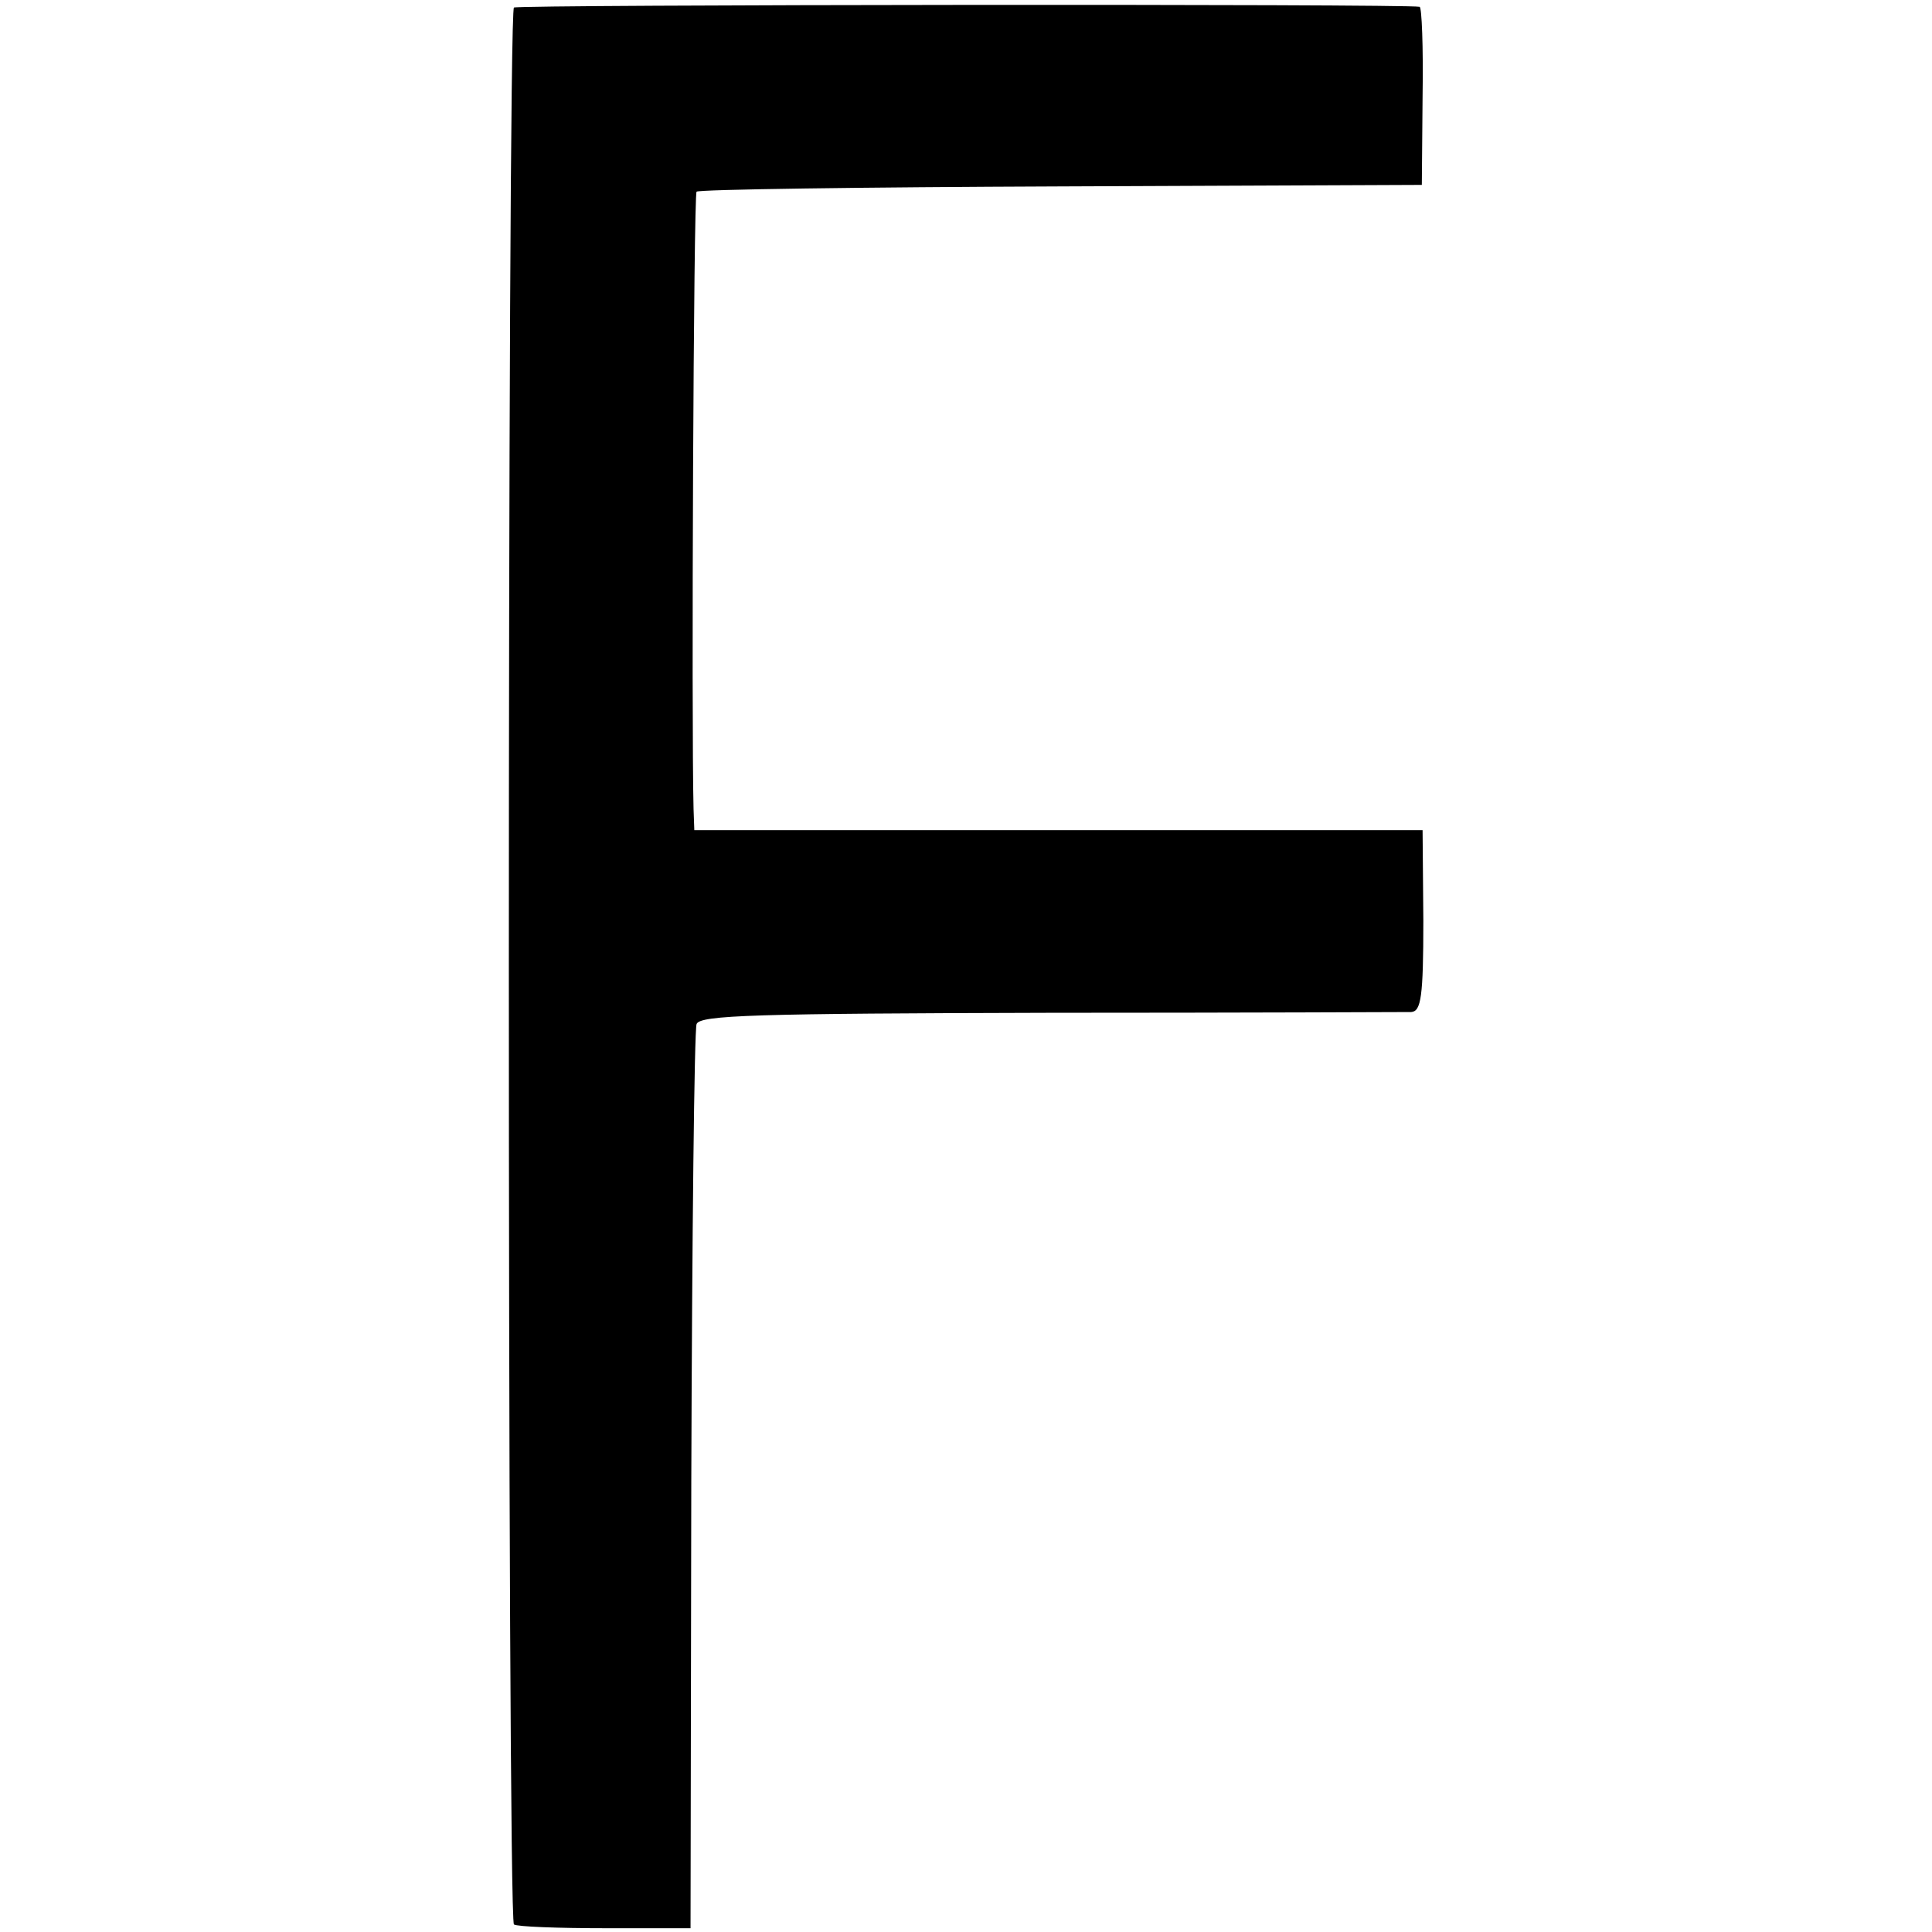
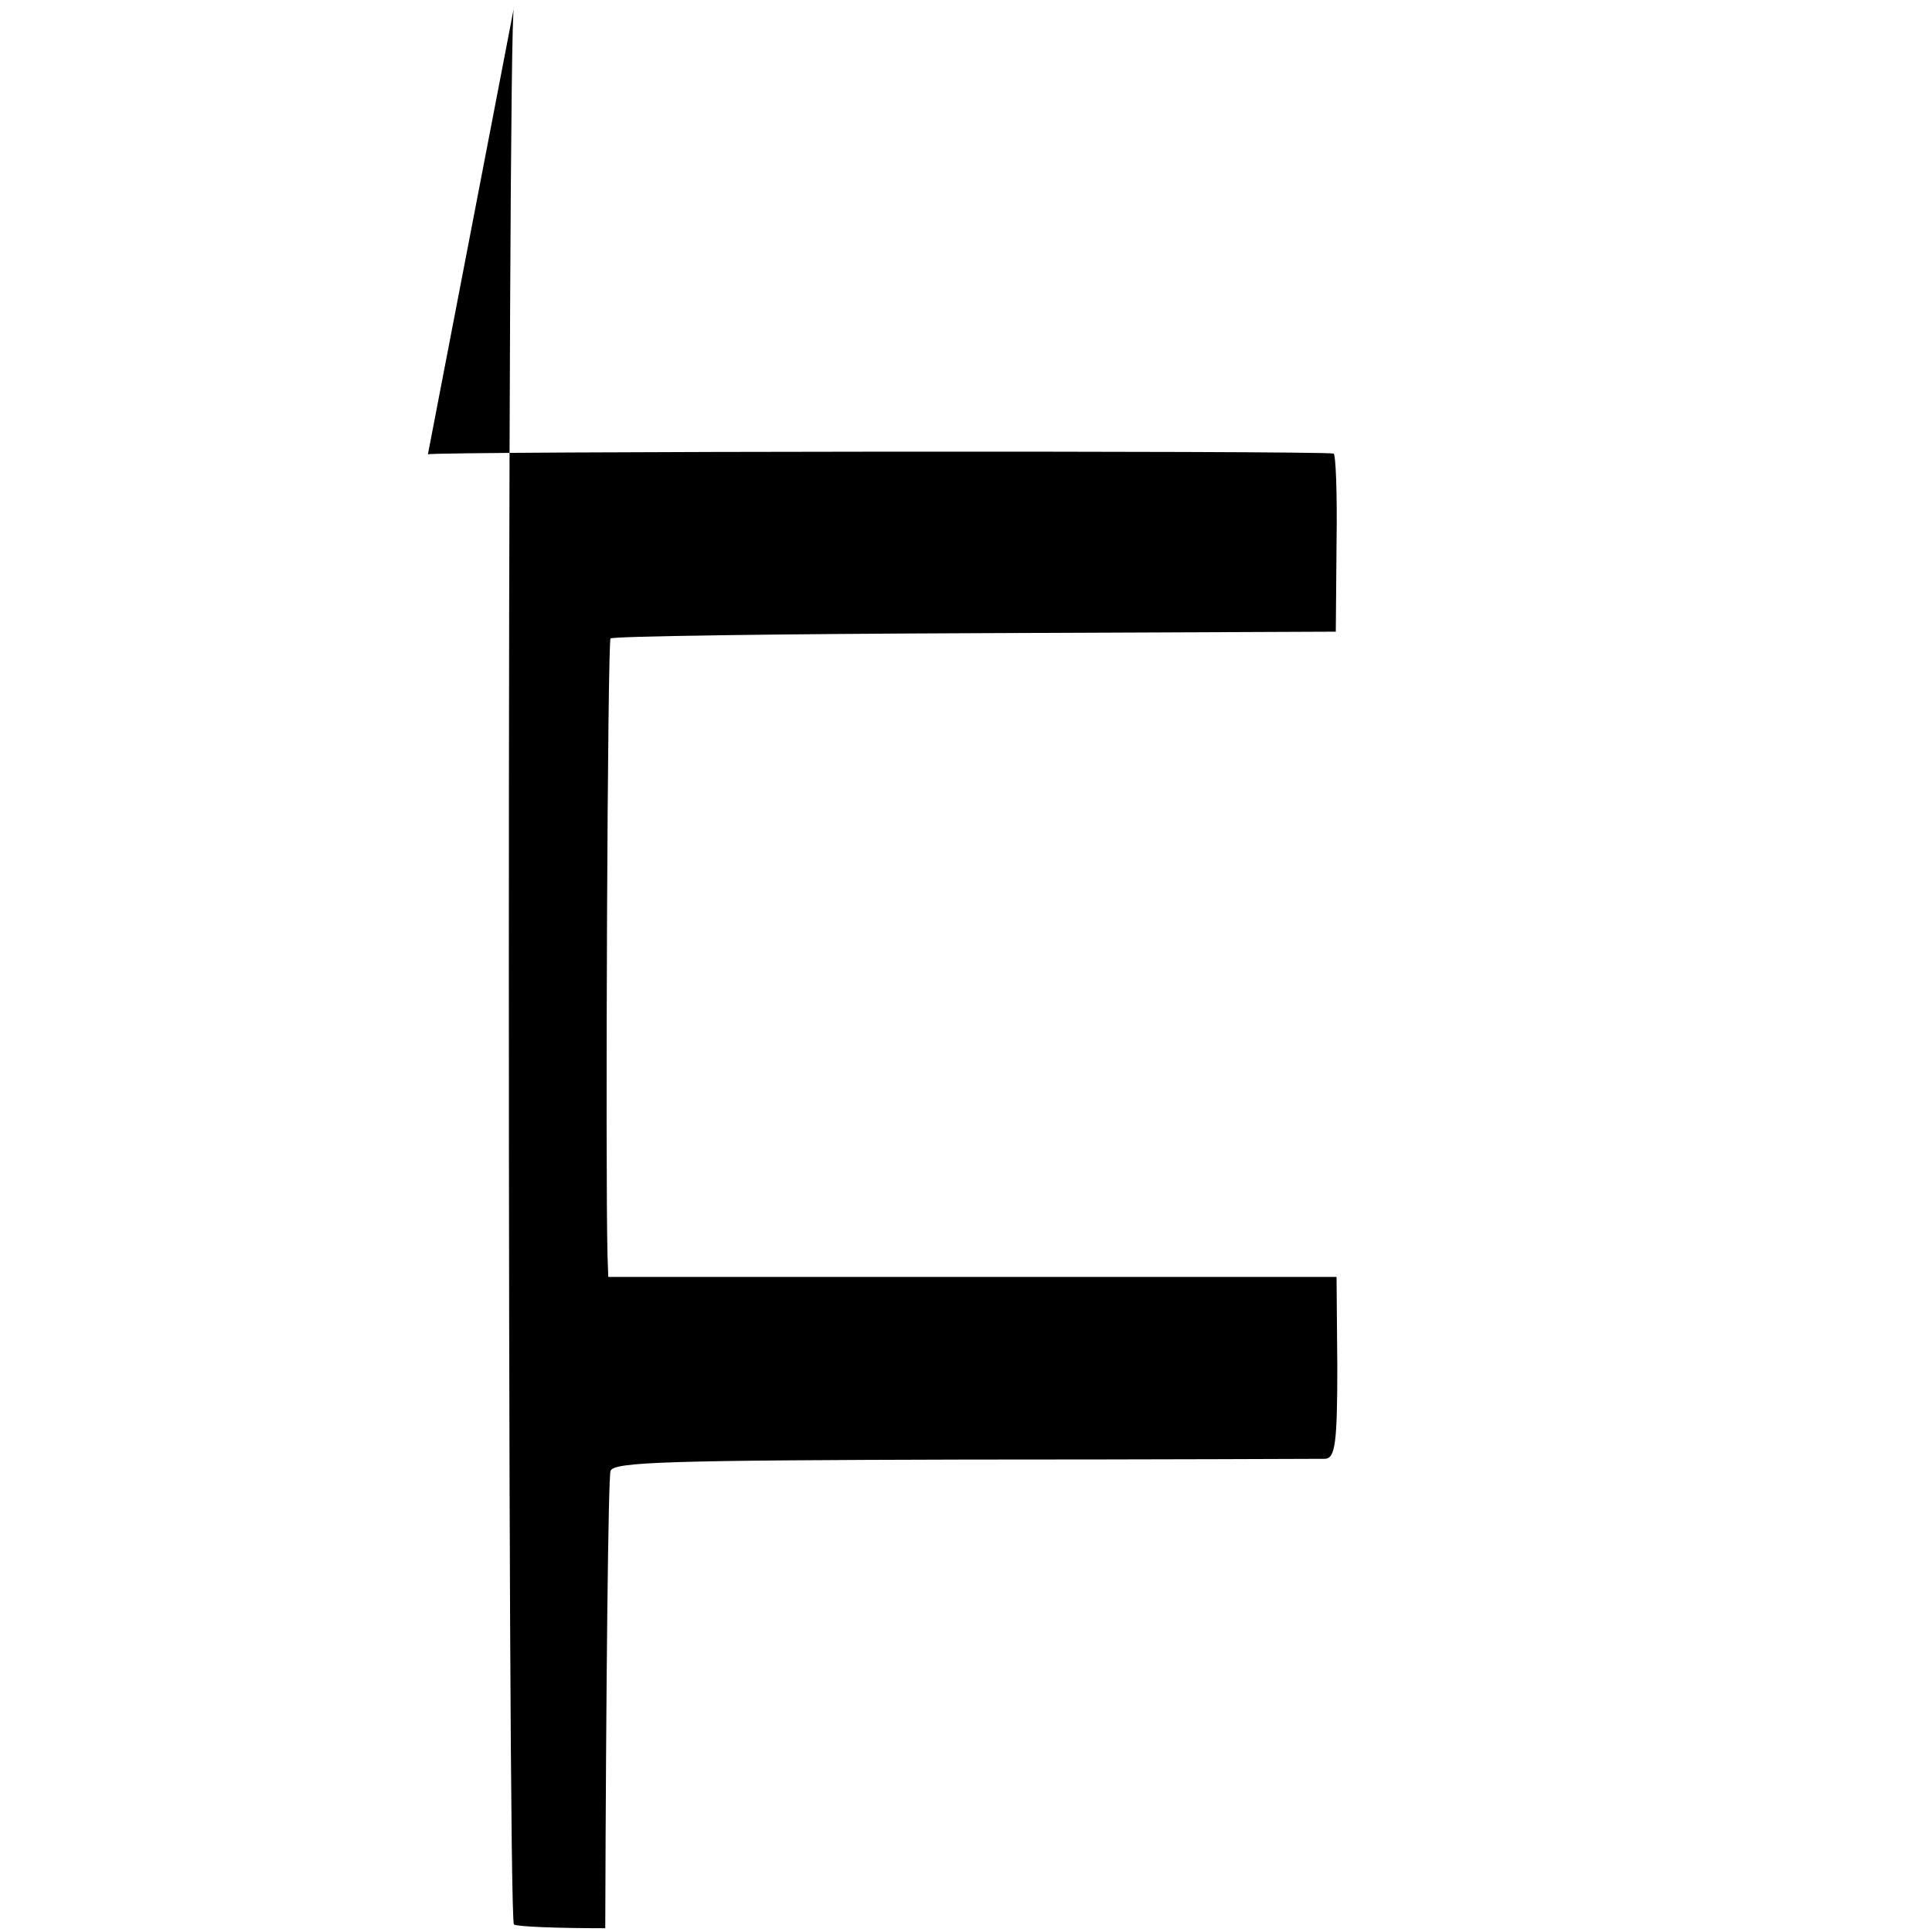
<svg xmlns="http://www.w3.org/2000/svg" version="1.0" width="256pt" height="256pt" viewBox="0 0 256 256" preserveAspectRatio="xMidYMid meet">
  <g transform="translate(0,256) scale(0.1,-0.1)" fill="#000000" stroke="none">
-     <path d="M681 2550 c-9 -7 -9 -2533 0 -2540 4 -3 59 -5 121 -5 l113 0 1 592 c1 325 4 598 7 606 4 12 78 14 469 15 254 0 470 1 478 1 13 1 16 20 16 121 l-1 120 -482 0 -483 0 -1 28 c-3 116 0 814 4 818 2 3 220 6 483 7 l478 2 1 118 c1 64 -1 118 -4 118 -19 4 -1194 3 -1200 -1z" />
+     <path d="M681 2550 c-9 -7 -9 -2533 0 -2540 4 -3 59 -5 121 -5 c1 325 4 598 7 606 4 12 78 14 469 15 254 0 470 1 478 1 13 1 16 20 16 121 l-1 120 -482 0 -483 0 -1 28 c-3 116 0 814 4 818 2 3 220 6 483 7 l478 2 1 118 c1 64 -1 118 -4 118 -19 4 -1194 3 -1200 -1z" />
  </g>
</svg>